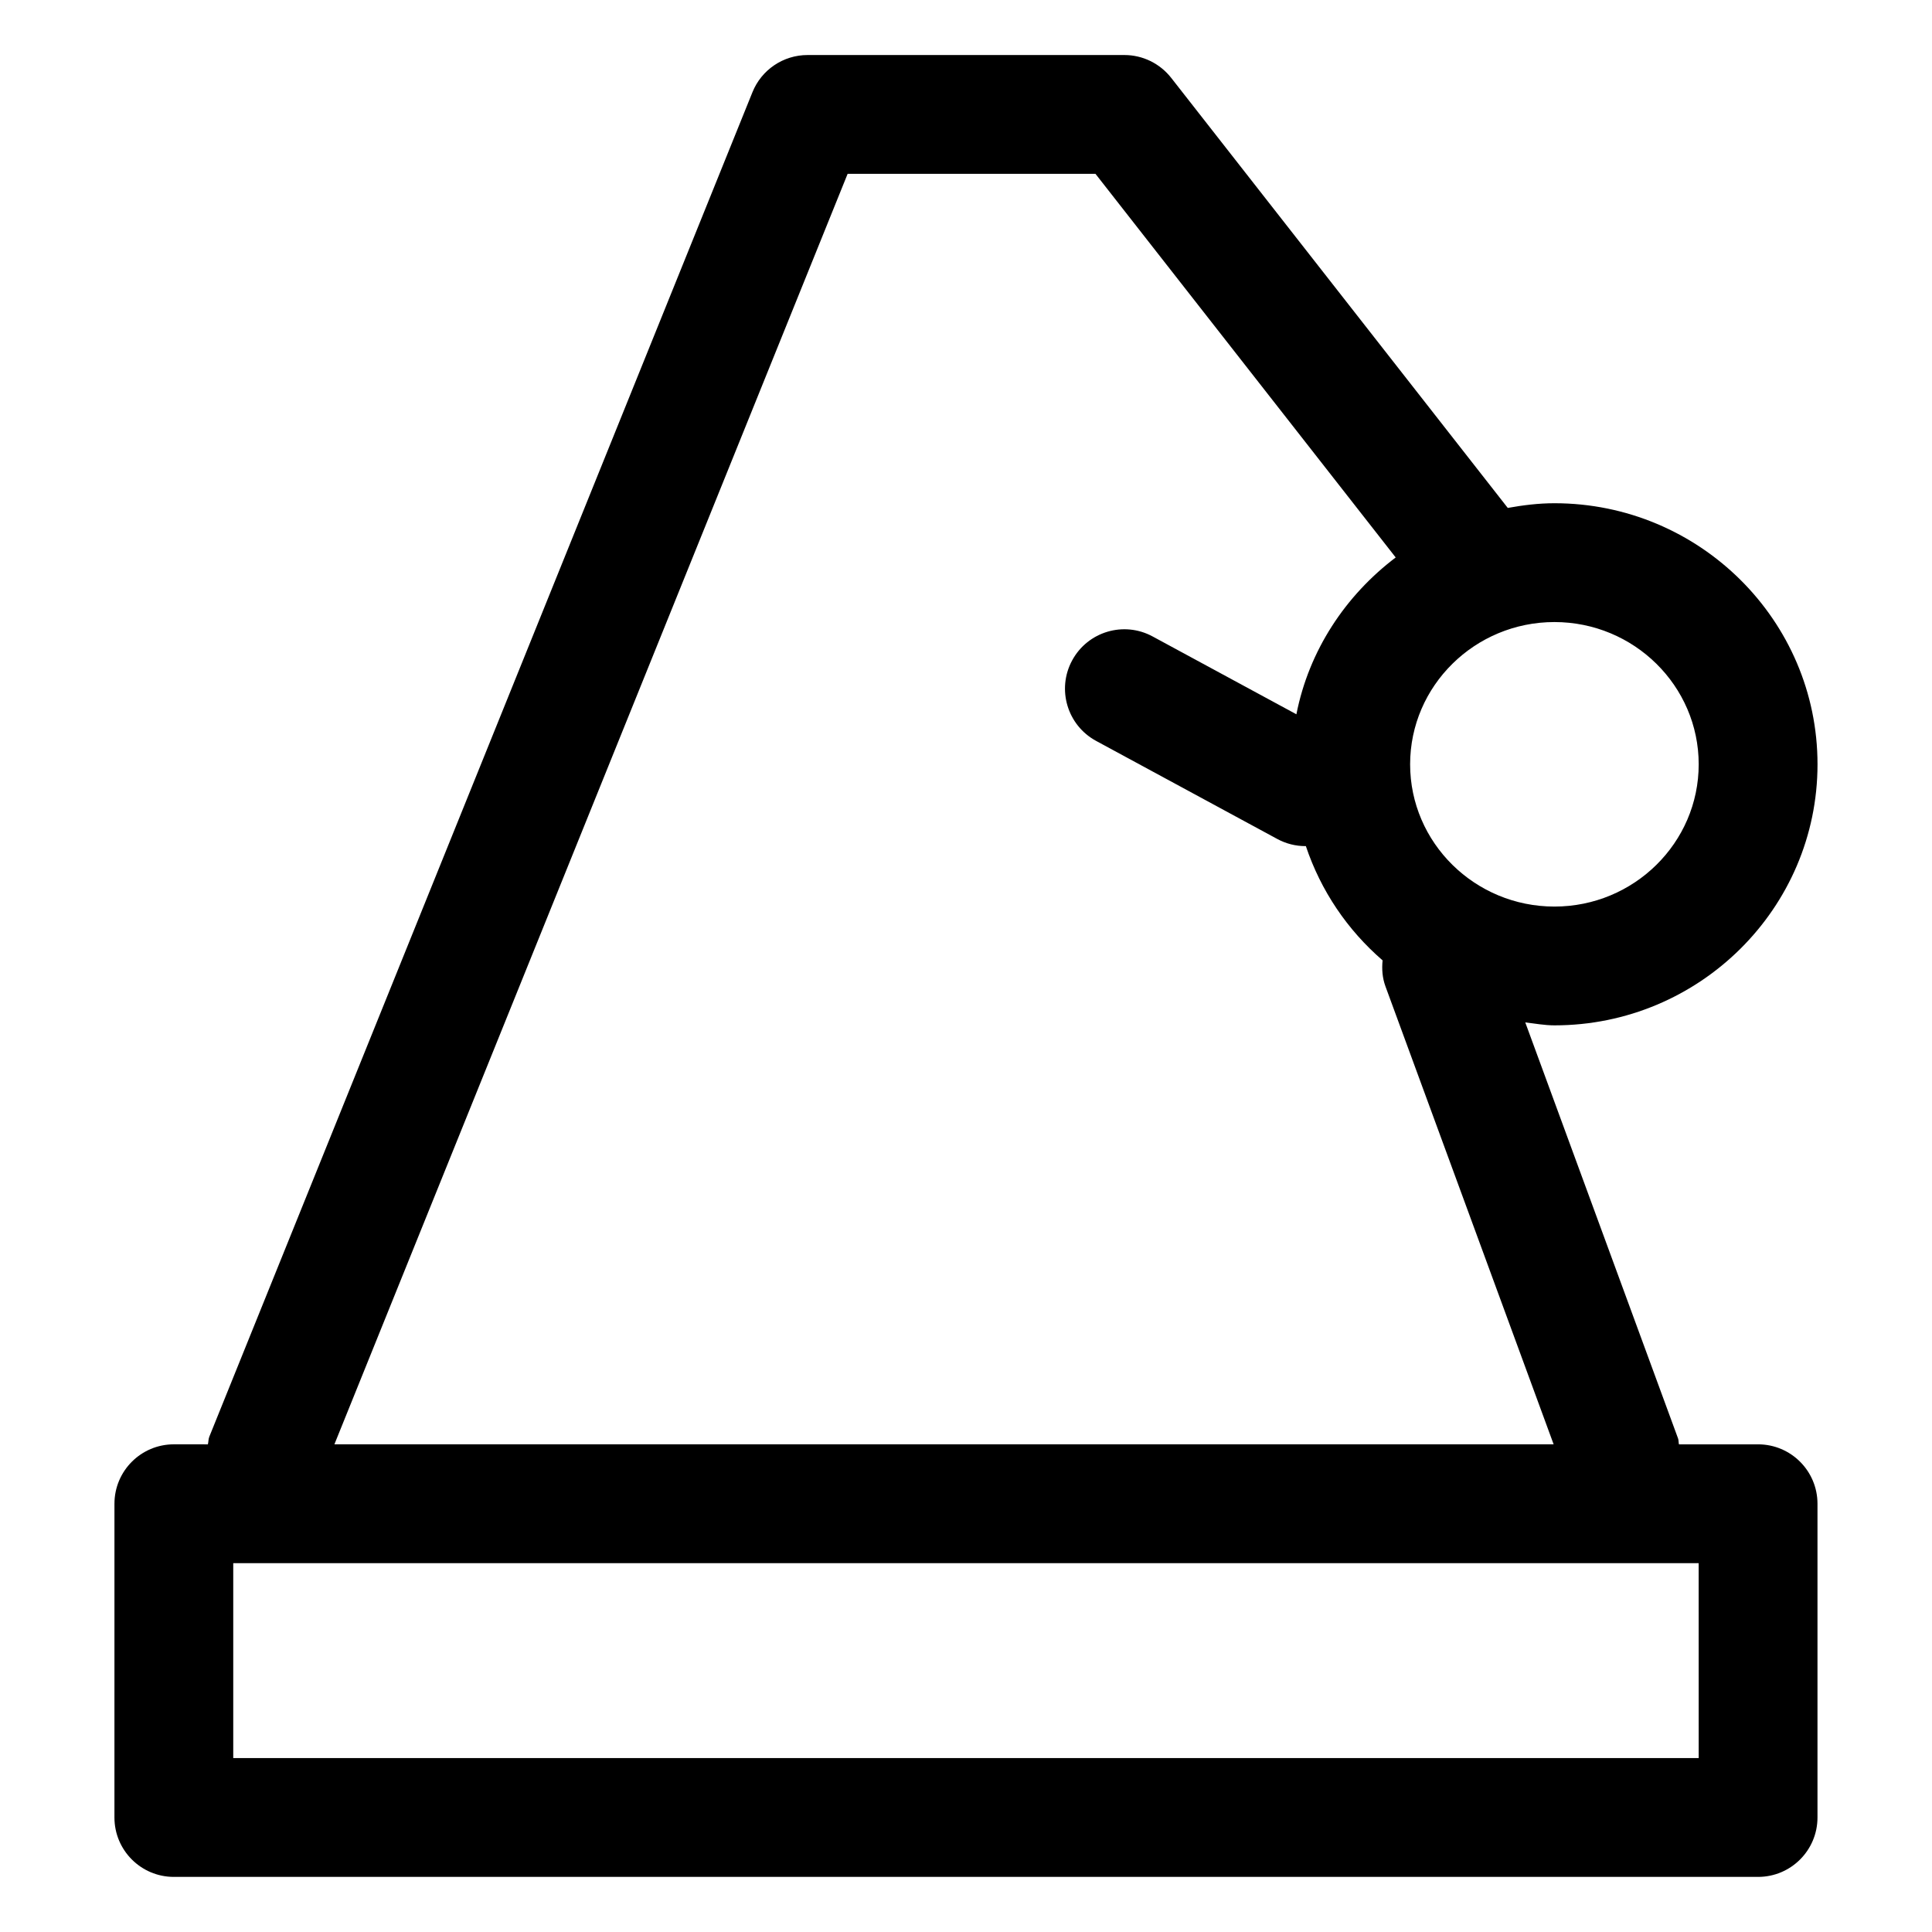
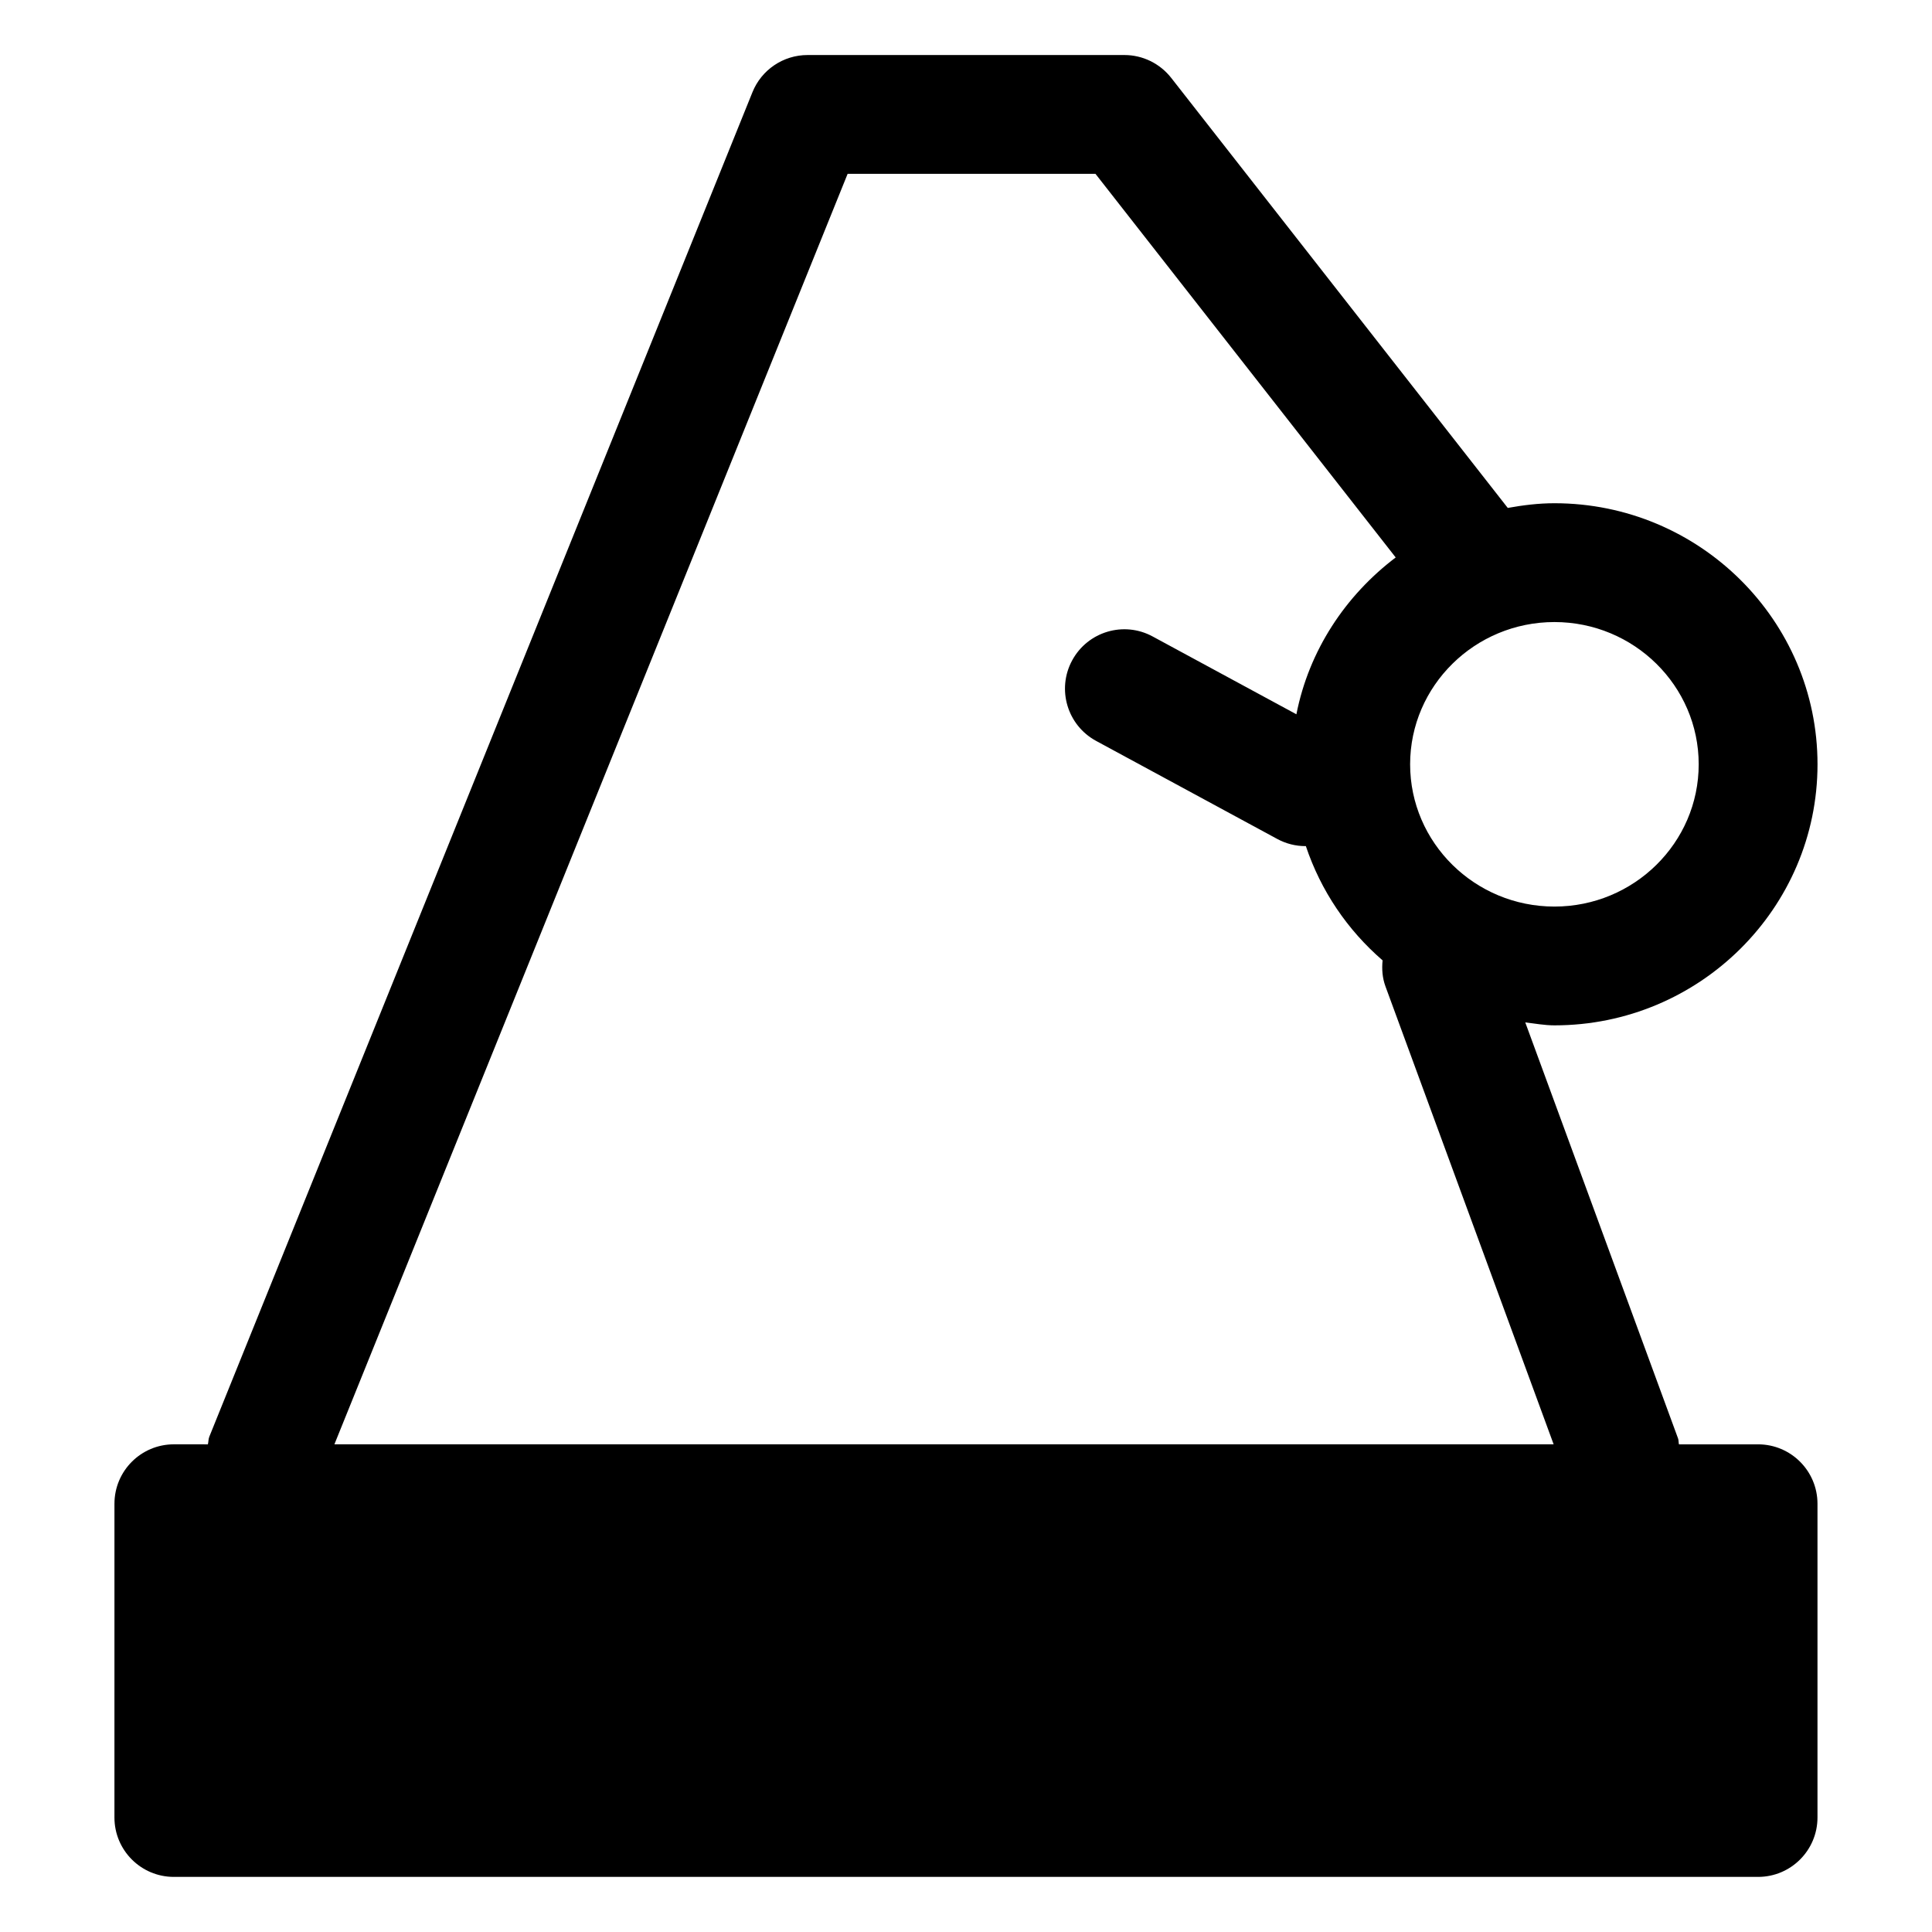
<svg xmlns="http://www.w3.org/2000/svg" fill="#000000" width="800px" height="800px" version="1.1" viewBox="144 144 512 512">
-   <path d="m625.66 346.55c0-38.152-31.273-69.188-69.723-69.188-4.234 0-8.336 0.52-12.363 1.242l-89.195-113.97c-2.992-3.816-7.562-6.051-12.398-6.051h-83.969c-6.418 0-12.199 3.894-14.598 9.84l-143.94 356.31c-0.27 0.668-0.207 1.352-0.379 2.031l-9.02-0.004c-8.691 0-15.742 7.051-15.742 15.742l-0.004 83.152c0 8.691 7.051 15.742 15.742 15.742h419.84c8.691 0 15.742-7.051 15.742-15.742v-83.148c0-8.691-7.051-15.742-15.742-15.742h-20.969c-0.133-0.52-0.051-1.043-0.238-1.559l-40.488-110.25c2.574 0.285 5.082 0.773 7.723 0.773 38.449 0 69.723-31.035 69.723-69.188zm-31.488 0c0 20.789-17.148 37.699-38.234 37.699-21.086 0-38.242-16.914-38.242-37.699 0-20.785 17.16-37.699 38.242-37.699 21.086 0 38.234 16.914 38.234 37.699zm0 263.36h-388.36v-51.66h388.35zm-83.004-204.49 44.562 121.34h-323.11l136.01-336.69h65.684l79.562 101.66c-13.32 10.09-22.988 24.641-26.316 41.562l-38.086-20.617c-7.648-4.16-17.199-1.312-21.34 6.336-4.141 7.648-1.293 17.199 6.356 21.34l47.98 25.973c2.379 1.293 4.949 1.906 7.484 1.906 0.035 0 0.066-0.027 0.105-0.027 3.984 11.883 11.027 22.254 20.344 30.305-0.227 2.281-0.078 4.617 0.766 6.91z" />
+   <path d="m625.66 346.55c0-38.152-31.273-69.188-69.723-69.188-4.234 0-8.336 0.52-12.363 1.242l-89.195-113.97c-2.992-3.816-7.562-6.051-12.398-6.051h-83.969c-6.418 0-12.199 3.894-14.598 9.84l-143.94 356.31c-0.27 0.668-0.207 1.352-0.379 2.031l-9.02-0.004c-8.691 0-15.742 7.051-15.742 15.742l-0.004 83.152c0 8.691 7.051 15.742 15.742 15.742h419.84c8.691 0 15.742-7.051 15.742-15.742v-83.148c0-8.691-7.051-15.742-15.742-15.742h-20.969c-0.133-0.52-0.051-1.043-0.238-1.559l-40.488-110.25c2.574 0.285 5.082 0.773 7.723 0.773 38.449 0 69.723-31.035 69.723-69.188zm-31.488 0c0 20.789-17.148 37.699-38.234 37.699-21.086 0-38.242-16.914-38.242-37.699 0-20.785 17.16-37.699 38.242-37.699 21.086 0 38.234 16.914 38.234 37.699zm0 263.36h-388.36h388.35zm-83.004-204.49 44.562 121.34h-323.11l136.01-336.69h65.684l79.562 101.66c-13.32 10.09-22.988 24.641-26.316 41.562l-38.086-20.617c-7.648-4.16-17.199-1.312-21.34 6.336-4.141 7.648-1.293 17.199 6.356 21.34l47.98 25.973c2.379 1.293 4.949 1.906 7.484 1.906 0.035 0 0.066-0.027 0.105-0.027 3.984 11.883 11.027 22.254 20.344 30.305-0.227 2.281-0.078 4.617 0.766 6.91z" />
</svg>